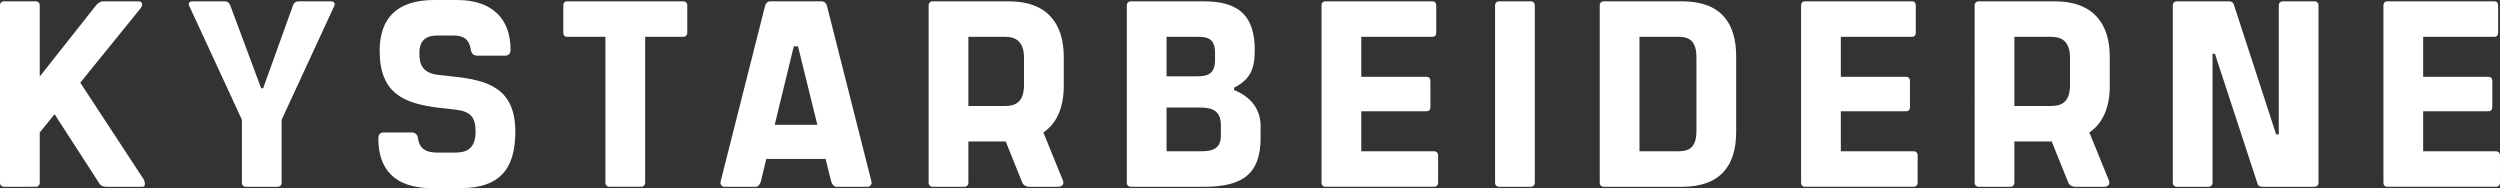
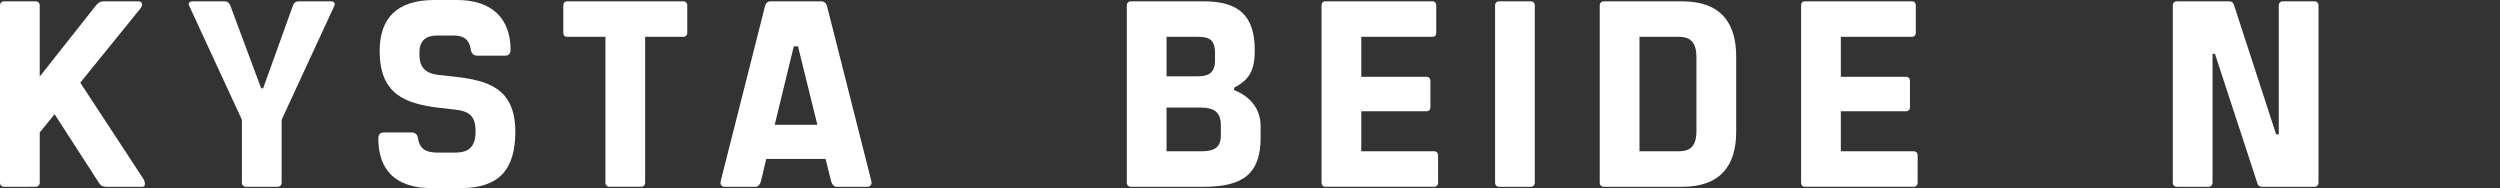
<svg xmlns="http://www.w3.org/2000/svg" id="Layer_2" data-name="Layer 2" viewBox="0 0 2732.79 205.62">
  <rect x="0" y="0" width="2732.79" height="205.62" fill="#333333" stroke="none" />
  <defs>
    <style>
      .cls-1 {
        fill: #fff;
      }
    </style>
  </defs>
  <g id="Layer_1-2" data-name="Layer 1">
    <g>
      <path class="cls-1" d="M155.81,204.17h-39.39c-2.32,0-5.79-.29-8.11-4.05l-48.65-75.3-16.22,19.98v54.73c0,2.9-1.74,4.63-4.63,4.63H4.63c-2.9,0-4.63-1.74-4.63-4.63V6.08C0,3.19,1.74,1.45,4.63,1.45h34.17c2.9,0,4.63,1.74,4.63,4.63v77.61L104.55,6.37c2.61-3.19,4.92-4.92,8.98-4.92h38.23c3.48,0,5.21,3.76,1.74,7.82l-65.74,81.09,69.51,106c1.16,2.32,2.32,7.82-1.45,7.82Z" />
      <path class="cls-1" d="M365.2,6.95l-57.34,123.95v68.64c0,2.9-1.74,4.63-4.63,4.63h-34.17c-2.9,0-4.63-1.74-4.63-4.63v-68.64L207.08,6.95c-2.03-3.76.29-5.5,3.76-5.5h34.46c3.19,0,4.92,1.16,6.37,4.34l33.8,90.74,2.2-.09L320.31,5.79c1.45-3.19,3.19-4.34,6.66-4.34h34.46c3.48,0,5.5,1.74,3.77,5.5Z" />
      <path class="cls-1" d="M413.57,151.46c0-4.34,1.74-6.66,6.08-6.66h30.41c3.76,0,6.37,2.32,6.95,6.66,1.74,12.16,9.85,15.35,21.43,15.35h18.82c11.58,0,22.59-3.19,22.59-22.88,0-17.38-6.66-22.59-24.04-24.33l-15.64-1.74c-38.23-4.63-65.16-15.35-65.16-62.26,0-35.91,19.11-55.6,59.66-55.6h24.91c38.81,0,58.5,20.85,58.5,54.16,0,4.34-1.74,6.66-6.08,6.66h-30.41c-3.76,0-6.37-2.32-6.95-6.66-1.74-11-7.53-15.35-19.11-15.35h-17.38c-11.87,0-19.69,4.92-19.69,18.82,0,10.72,1.45,22.3,21.43,24.33l15.93,1.74c36.78,4.05,67.48,12.16,67.48,60.24,0,41.41-17.67,61.69-59.95,61.69h-31.28c-41.12,0-58.5-21.14-58.5-54.16Z" />
      <path class="cls-1" d="M751.26,6.08v29.54c0,2.9-1.74,4.63-4.63,4.63h-41.41v159.28c0,2.9-1.74,4.63-4.63,4.63h-34.17c-2.9,0-4.63-1.74-4.63-4.63V40.26h-41.7c-2.9,0-4.34-1.74-4.34-4.63V6.08c0-2.9,1.45-4.63,4.34-4.63h126.56c2.9,0,4.63,1.74,4.63,4.63Z" />
      <path class="cls-1" d="M948.49,204.17h-34.17c-2.9,0-4.92-2.9-5.79-6.08l-6.08-24.33h-64.87l-5.79,24.33c-.87,3.19-2.9,6.08-5.79,6.08h-34.17c-3.19,0-4.92-2.9-4.05-6.08L836.41,6.08c.87-2.9,2.9-4.63,5.5-4.63h56.18c2.61,0,4.92,1.74,5.79,4.63l48.65,192.01c.87,3.19-1.16,6.08-4.05,6.08ZM893.46,136.4l-21.14-85.72h-4.63l-20.85,85.72h46.63Z" />
-       <path class="cls-1" d="M1140.5,144.8l21.14,51.84c2.03,4.63-.29,7.53-5.21,7.53h-30.99c-3.76,0-6.95-1.74-8.11-4.92l-17.96-44.6h-40.83v44.89c0,2.9-1.74,4.63-4.63,4.63h-34.17c-2.9,0-4.63-1.74-4.63-4.63V6.08c0-2.9,1.74-4.63,4.63-4.63h83.12c42.28,0,59.95,24.91,59.95,60.53v32.15c0,22.3-6.95,40.26-22.3,50.68ZM1058.54,115.84h40.54c11.58,0,20.27-4.92,20.27-22.88v-29.83c0-17.38-8.69-22.88-20.27-22.88h-40.54v75.59Z" />
      <path class="cls-1" d="M1377.99,137.56v13.03c0,38.81-18.83,53.58-61.69,53.58h-79.93c-2.9,0-4.63-1.74-4.63-4.63V6.08c0-2.9,1.74-4.63,4.63-4.63h79.35c39.39,0,55.89,16.51,55.89,53.58,0,20.85-5.21,31.86-22.59,40.83v2.61c18.53,7.24,28.96,21.43,28.96,39.1ZM1308.77,40.26h-33.59v43.15h33.59c10.43,0,19.4-2.03,19.4-17.67v-7.82c0-16.22-8.4-17.67-19.4-17.67ZM1334.54,136.69c0-14.19-7.82-19.11-21.72-19.11h-37.65v47.78h37.65c13.9,0,21.72-3.48,21.72-17.38v-11.3Z" />
      <path class="cls-1" d="M1444.6,199.54V6.08c0-2.9,1.45-4.63,4.34-4.63h116.71c2.9,0,4.34,1.74,4.34,4.63v29.54c0,2.9-1.45,4.63-4.34,4.63h-77.61v43.73h71.24c2.89,0,4.34,1.74,4.34,4.63v28.38c0,2.9-1.45,4.63-4.34,4.63h-71.24v43.73h79.35c2.9,0,4.63,1.74,4.63,4.63v29.54c0,2.9-1.74,4.63-4.63,4.63h-118.45c-2.9,0-4.34-1.74-4.34-4.63Z" />
      <path class="cls-1" d="M1634.29,199.54V6.08c0-2.9,1.74-4.63,4.63-4.63h34.17c2.9,0,4.63,1.74,4.63,4.63v193.46c0,2.9-1.74,4.63-4.63,4.63h-34.17c-2.9,0-4.63-1.74-4.63-4.63Z" />
      <path class="cls-1" d="M1897.84,61.4v82.83c0,35.91-16.51,59.95-59.08,59.95h-85.43c-2.9,0-4.63-1.74-4.63-4.63V6.08c0-2.9,1.74-4.63,4.63-4.63h85.43c42.57,0,59.08,24.04,59.08,59.95ZM1854.4,62.55c0-17.67-7.82-22.3-19.4-22.3h-42.86v125.11h42.86c11.58,0,19.4-4.34,19.4-22.3V62.55Z" />
-       <path class="cls-1" d="M1968.8,199.54V6.08c0-2.9,1.45-4.63,4.34-4.63h116.71c2.9,0,4.34,1.74,4.34,4.63v29.54c0,2.9-1.45,4.63-4.34,4.63h-77.61v43.73h71.24c2.89,0,4.34,1.74,4.34,4.63v28.38c0,2.9-1.45,4.63-4.34,4.63h-71.24v43.73h79.35c2.9,0,4.63,1.74,4.63,4.63v29.54c0,2.9-1.74,4.63-4.63,4.63h-118.45c-2.9,0-4.34-1.74-4.34-4.63Z" />
-       <path class="cls-1" d="M2283.9,144.8l21.14,51.84c2.03,4.63-.29,7.53-5.21,7.53h-30.99c-3.77,0-6.95-1.74-8.11-4.92l-17.96-44.6h-40.83v44.89c0,2.9-1.74,4.63-4.63,4.63h-34.17c-2.9,0-4.63-1.74-4.63-4.63V6.08c0-2.9,1.74-4.63,4.63-4.63h83.12c42.28,0,59.95,24.91,59.95,60.53v32.15c0,22.3-6.95,40.26-22.3,50.68ZM2201.94,115.84h40.55c11.58,0,20.27-4.92,20.27-22.88v-29.83c0-17.38-8.69-22.88-20.27-22.88h-40.55v75.59Z" />
+       <path class="cls-1" d="M1968.8,199.54V6.08c0-2.9,1.45-4.63,4.34-4.63h116.71c2.9,0,4.34,1.74,4.34,4.63v29.54c0,2.9-1.45,4.63-4.34,4.63h-77.61v43.73h71.24c2.89,0,4.34,1.74,4.34,4.63v28.38c0,2.9-1.45,4.63-4.34,4.63h-71.24v43.73h79.35c2.9,0,4.63,1.74,4.63,4.63v29.54c0,2.9-1.74,4.63-4.63,4.63h-118.45c-2.9,0-4.34-1.74-4.34-4.63" />
      <path class="cls-1" d="M2375.13,199.54V6.08c0-2.9,1.74-4.63,4.63-4.63h56.76c2.32,0,4.34.87,5.21,3.19l46.34,142.2h2.9V6.08c0-2.9,1.74-4.63,4.63-4.63h34.17c2.9,0,4.63,1.74,4.63,4.63v193.46c0,2.9-1.74,4.63-4.63,4.63h-56.76c-2.32,0-4.63-.87-5.21-3.19l-46.63-142.2h-2.61v140.75c0,2.9-1.74,4.63-4.63,4.63h-34.17c-2.9,0-4.63-1.74-4.63-4.63Z" />
-       <path class="cls-1" d="M2605.37,199.54V6.08c0-2.9,1.45-4.63,4.34-4.63h116.71c2.9,0,4.34,1.74,4.34,4.63v29.54c0,2.9-1.45,4.63-4.34,4.63h-77.62v43.73h71.24c2.89,0,4.34,1.74,4.34,4.63v28.38c0,2.9-1.45,4.63-4.34,4.63h-71.24v43.73h79.35c2.9,0,4.63,1.74,4.63,4.63v29.54c0,2.9-1.74,4.63-4.63,4.63h-118.45c-2.9,0-4.34-1.74-4.34-4.63Z" />
    </g>
  </g>
</svg>